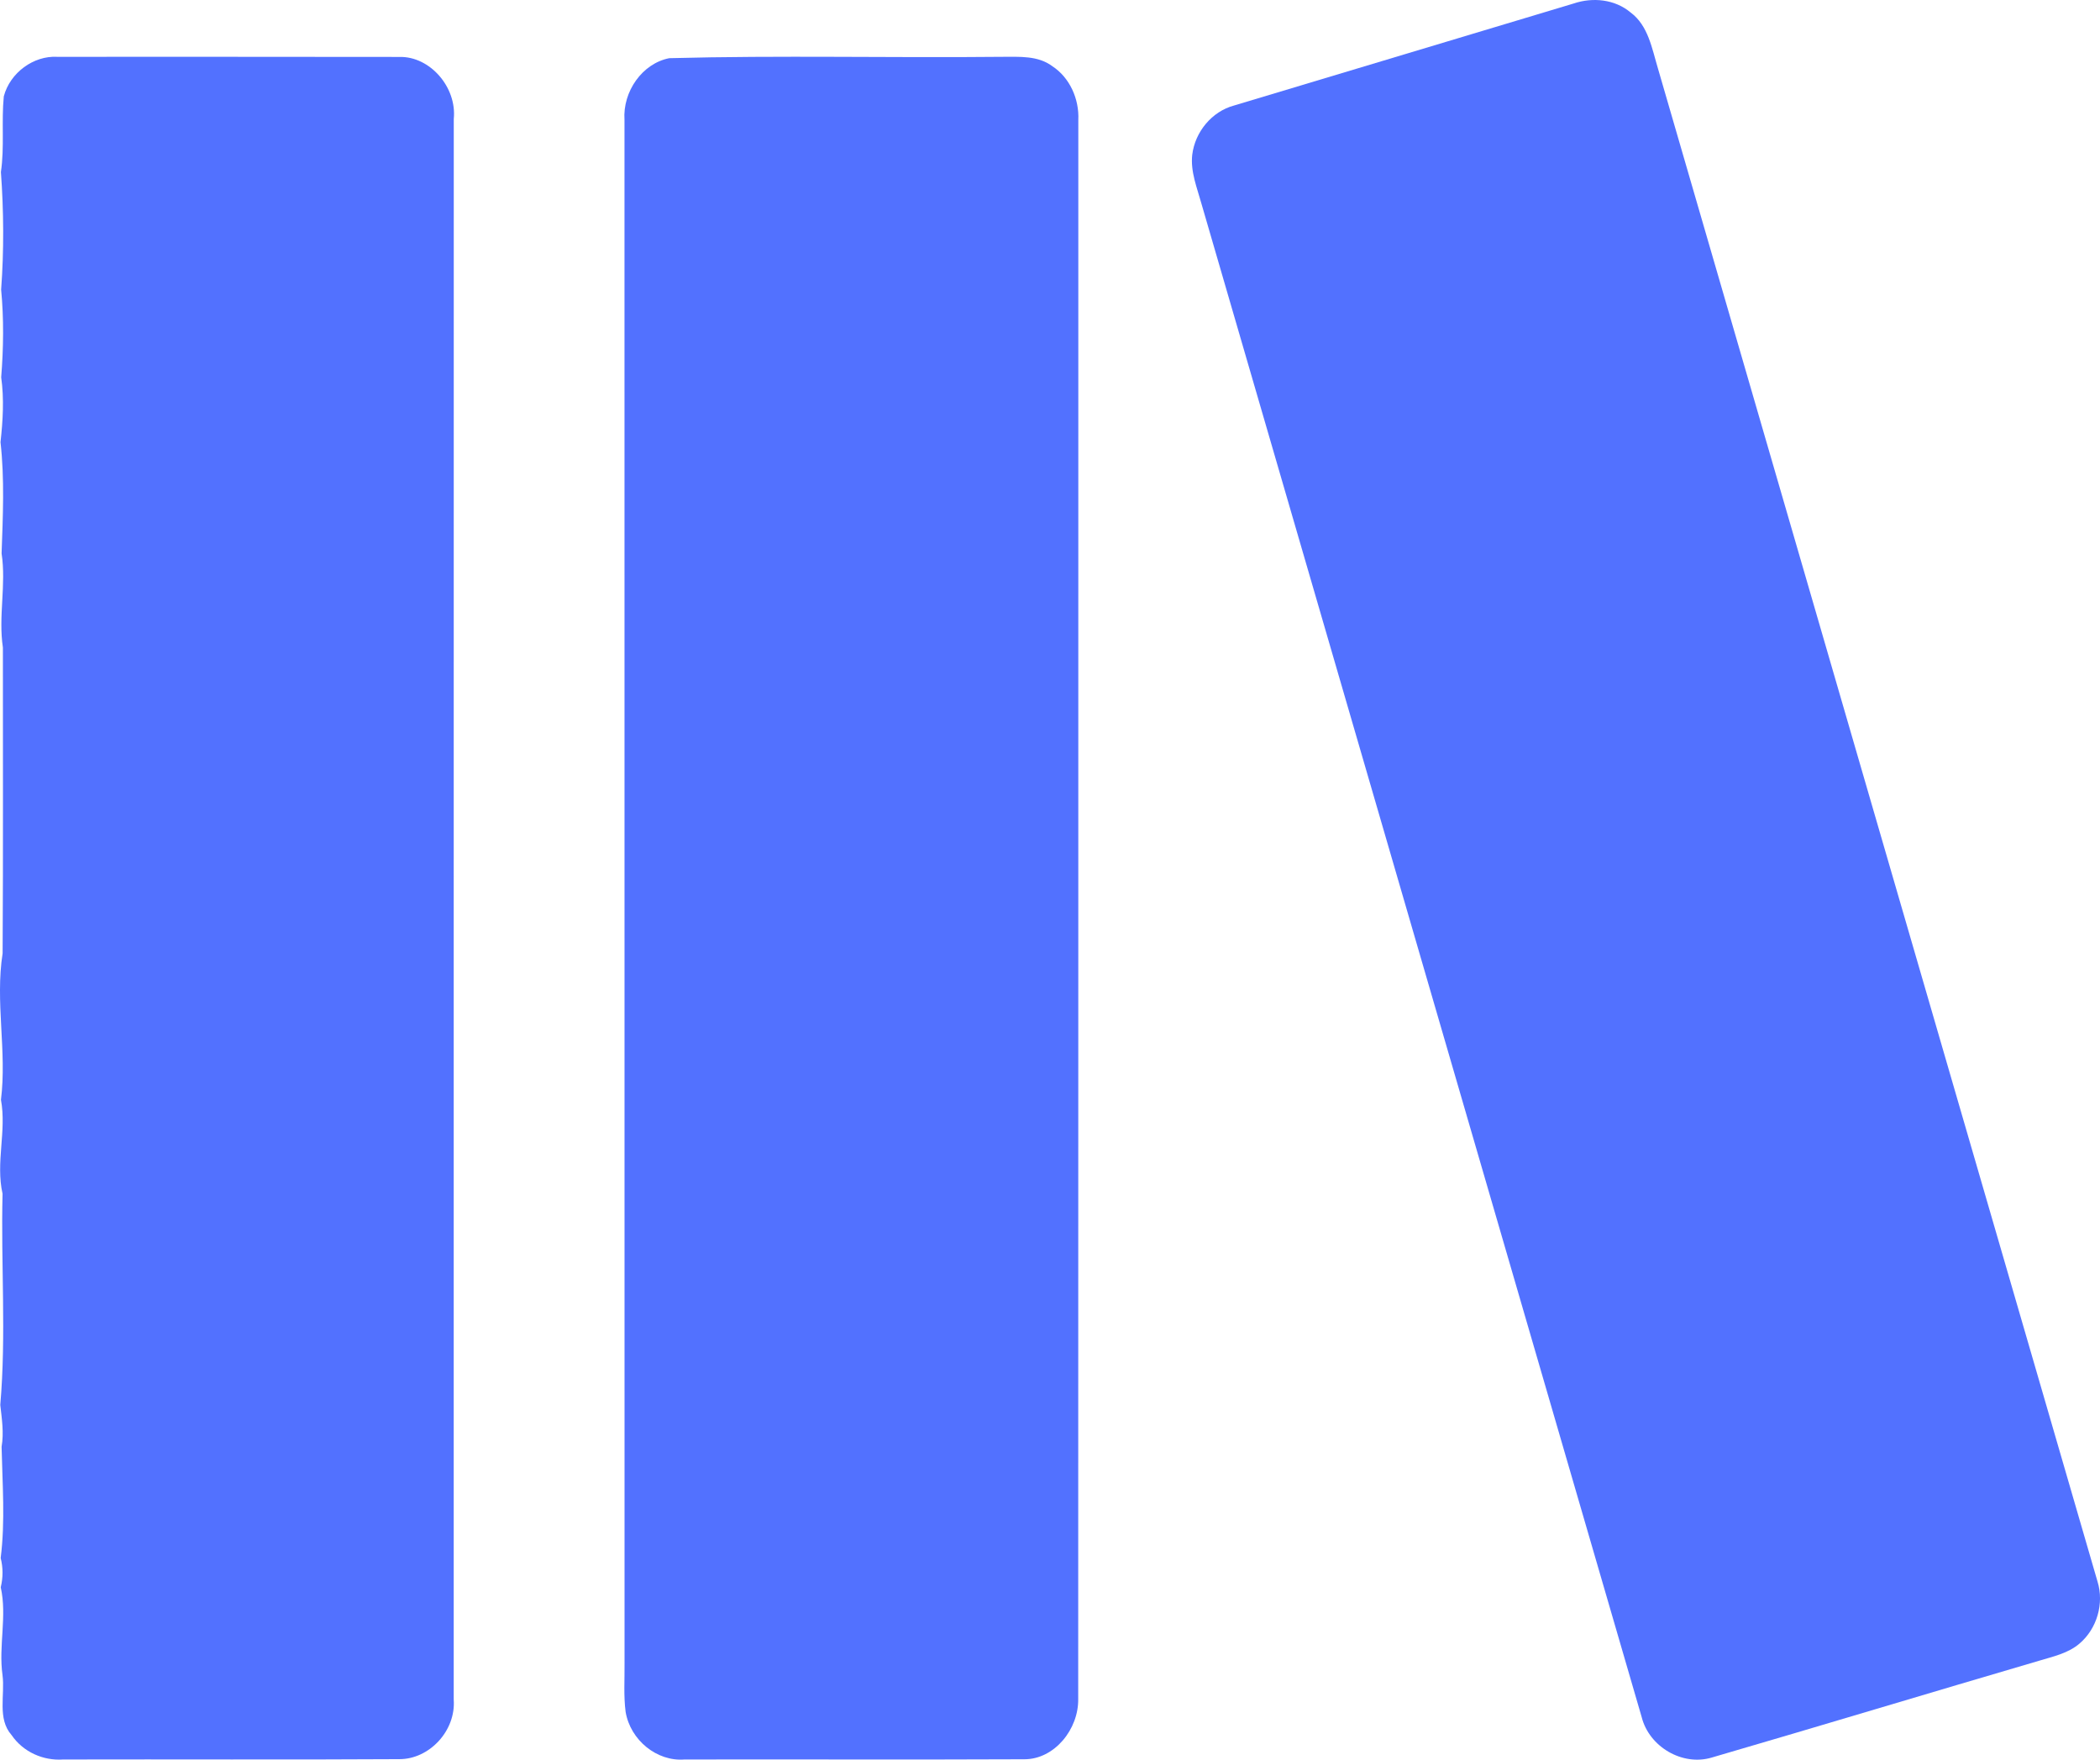
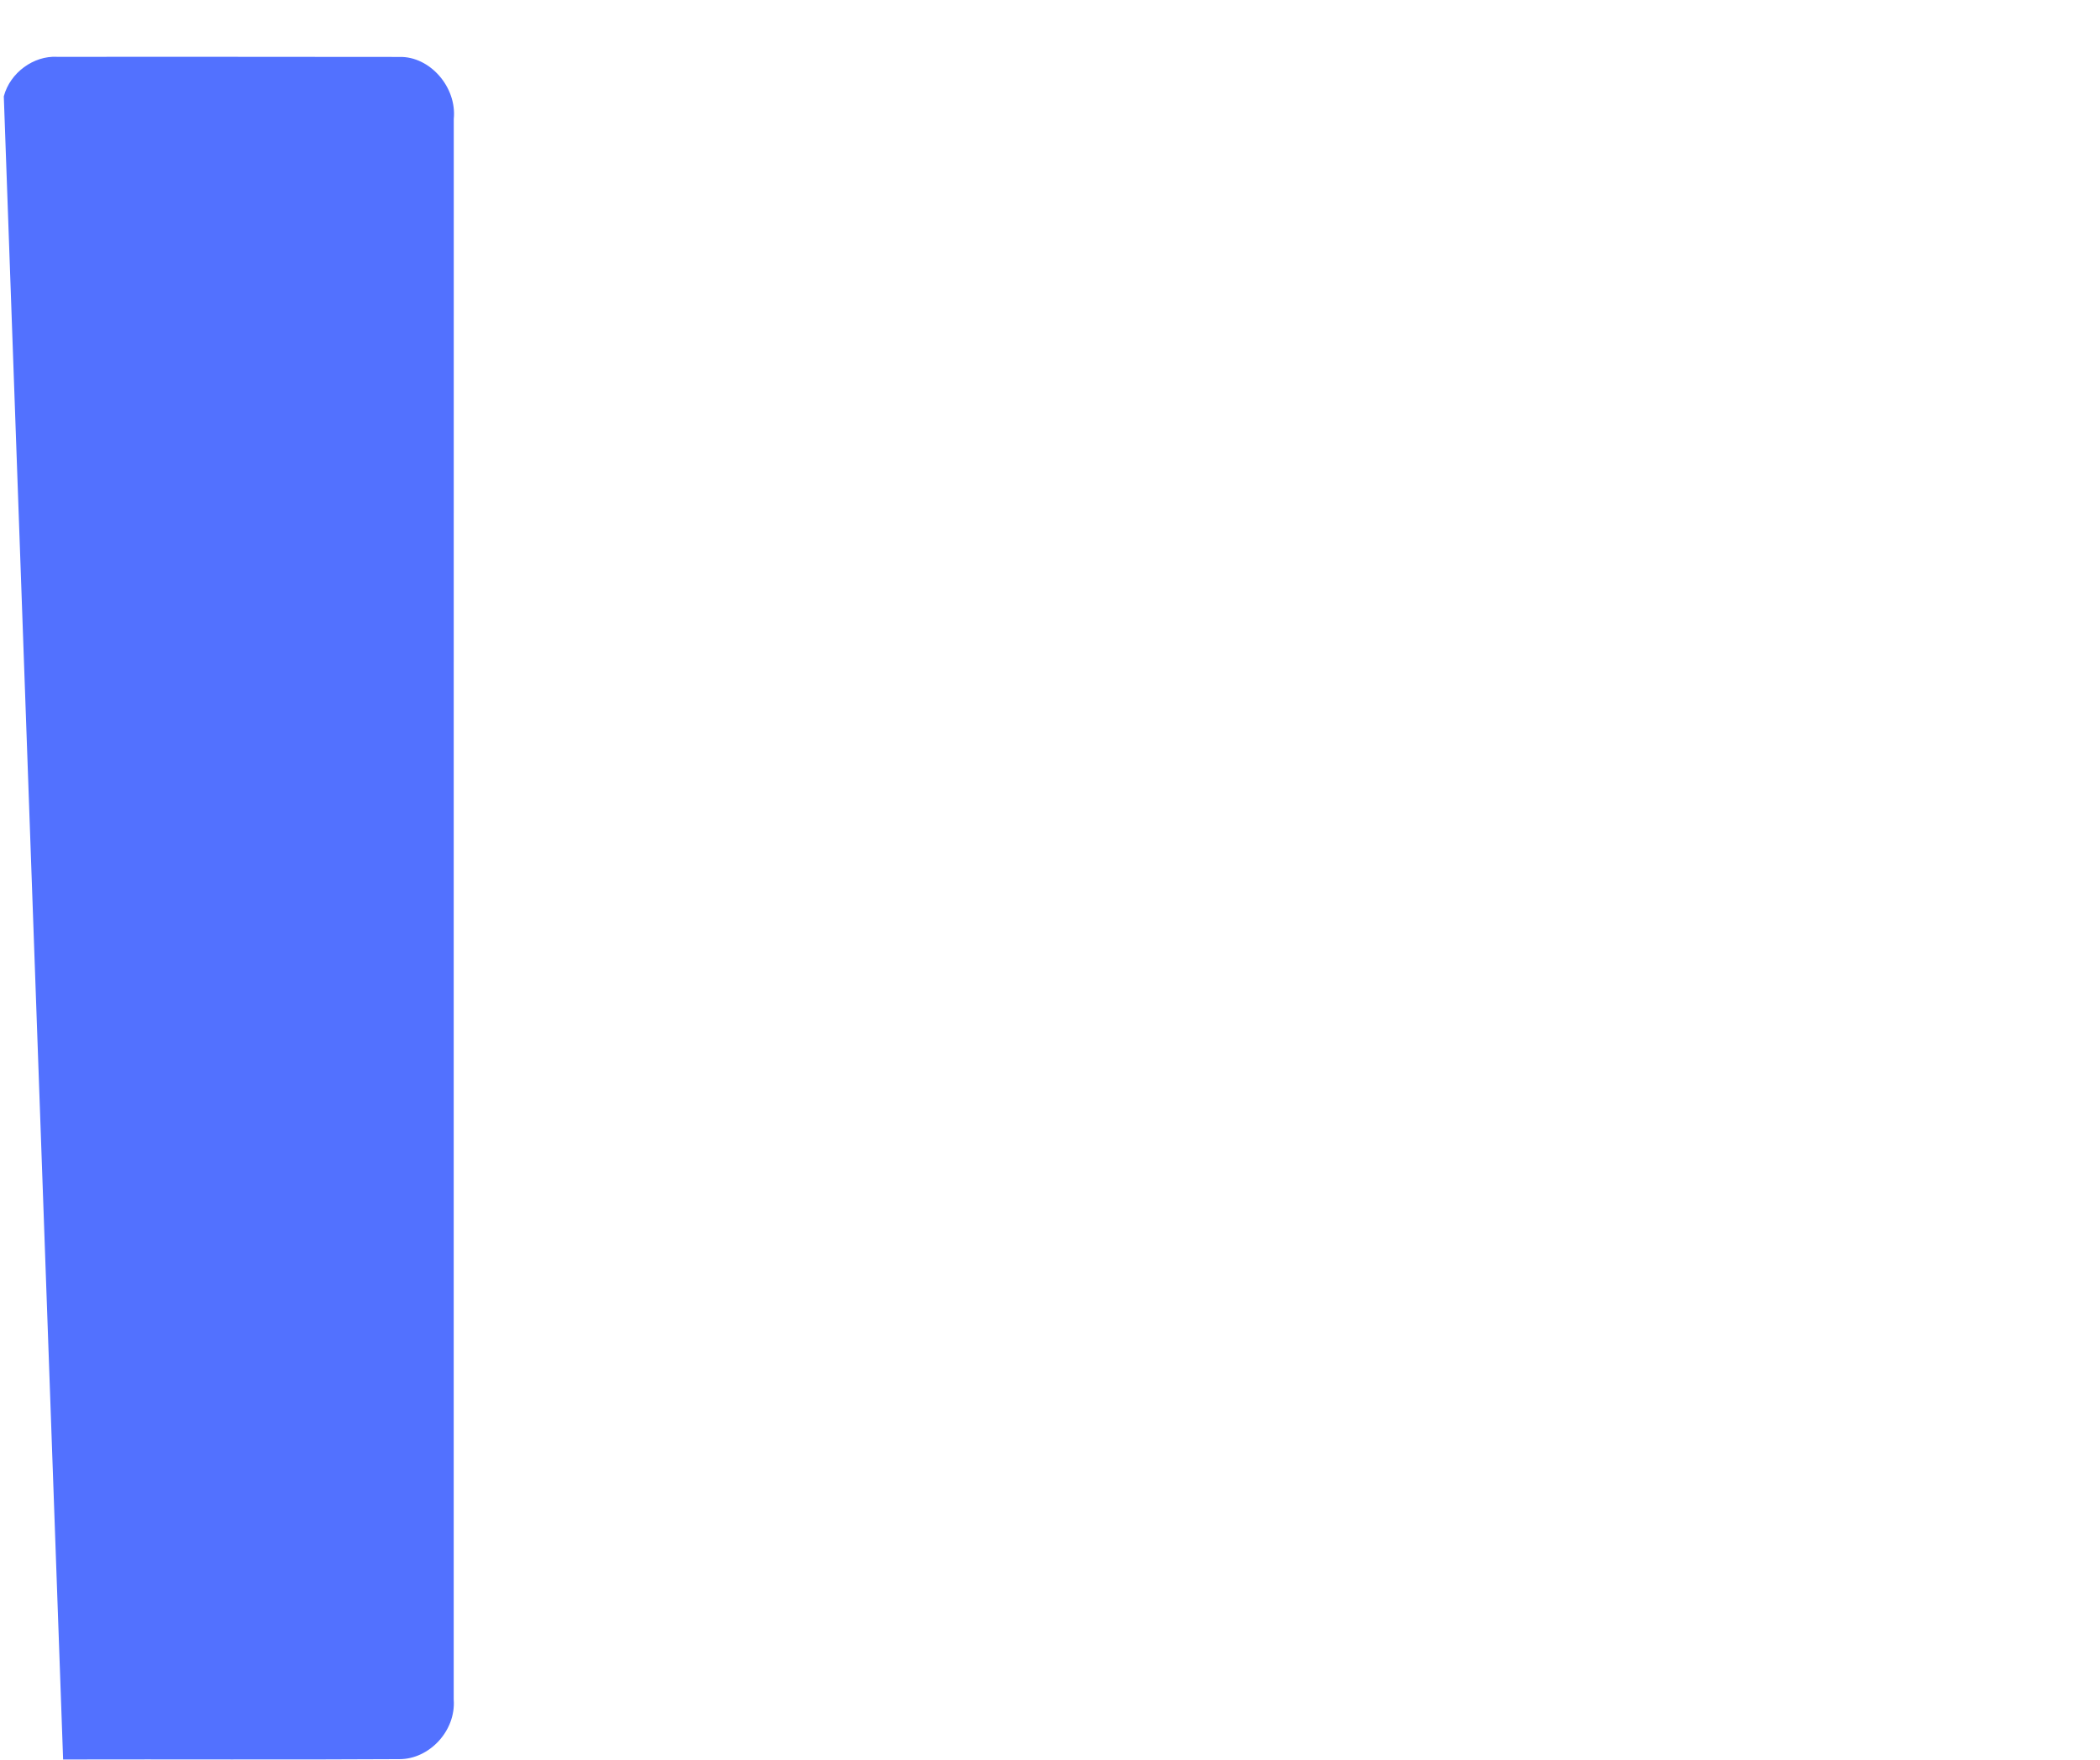
<svg xmlns="http://www.w3.org/2000/svg" xmlns:ns1="http://sodipodi.sourceforge.net/DTD/sodipodi-0.dtd" xmlns:ns2="http://www.inkscape.org/namespaces/inkscape" width="37" height="31" viewBox="0 0 37 31" version="1.1" id="svg13" ns1:docname="icon.svg" ns2:version="1.2.2 (732a01da63, 2022-12-09)">
  <defs id="defs17" />
  <ns1:namedview id="namedview15" pagecolor="#ffffff" bordercolor="#000000" borderopacity="0.25" ns2:showpageshadow="2" ns2:pageopacity="0.0" ns2:pagecheckerboard="0" ns2:deskcolor="#d1d1d1" showgrid="false" ns2:zoom="6.5555556" ns2:cx="78.559322" ns2:cy="18" ns2:window-width="1920" ns2:window-height="1046" ns2:window-x="-11" ns2:window-y="230" ns2:window-maximized="1" ns2:current-layer="svg13" />
  <title id="title2">Gallia</title>
  <g id="⚪--Page-de-connexion" stroke="none" stroke-width="1" fill="none" fill-rule="evenodd">
    <g id="Page-de-connexion-V4" transform="translate(-831,-144)" fill-rule="nonzero">
      <g id="Content" transform="translate(831,138)">
        <g id="Gallia" transform="translate(0,6)">
-           <path d="M 0.067,1.697 C 0.178,1.278 0.594,0.979 1.005,1.001 c 2.012,0.001 4.024,-0.002 6.035,0.002 0.535,-0.012 1.012,0.533 0.955,1.093 -0.002,9.281 0,18.563 -9.873e-4,27.844 0.042,0.554 -0.433,1.052 -0.955,1.051 -1.976,0.012 -3.951,0.001 -5.927,0.006 C 0.764,31.021 0.41,30.868 0.204,30.567 -0.052,30.278 0.091,29.86 0.044,29.509 -0.028,28.995 0.127,28.476 0.013,27.963 0.055,27.792 0.055,27.616 0.012,27.448 0.094,26.798 0.042,26.138 0.028,25.487 0.071,25.241 0.032,24.995 0.005,24.751 0.112,23.515 0.014,22.267 0.045,21.031 -0.079,20.48 0.118,19.926 0.017,19.375 0.124,18.516 -0.088,17.654 0.046,16.795 0.057,15 0.05,13.204 0.051,11.408 -0.032,10.856 0.112,10.302 0.028,9.75 0.051,9.098 0.082,8.441 0.009,7.79 0.051,7.409 0.074,7.027 0.021,6.647 0.062,6.132 0.069,5.615 0.02,5.102 0.071,4.413 0.066,3.718 0.016,3.031 0.081,2.588 0.023,2.14 0.067,1.697 Z" id="Path" fill="#5271ff" />
-           <path d="m 27.725,0.062 c 0.336,-0.114 0.728,-0.076 1.006,0.159 0.309,0.229 0.375,0.634 0.479,0.98 2.58,8.888 5.165,17.773 7.746,26.66 0.12,0.387 -0.009,0.832 -0.316,1.093 -0.202,0.174 -0.468,0.229 -0.715,0.304 -1.924,0.564 -3.844,1.145 -5.769,1.706 -0.514,0.152 -1.098,-0.189 -1.231,-0.713 C 26.337,21.366 23.757,12.479 21.17,3.594 21.092,3.31 20.973,3.027 21.006,2.727 21.055,2.323 21.352,1.964 21.742,1.859 23.736,1.258 25.732,0.663 27.725,0.062 Z" id="path5" fill="#5271ff" />
-           <path d="m 11.792,1.025 c 1.954,-0.052 3.912,-0.004 5.867,-0.024 0.299,0.001 0.629,-0.026 0.886,0.168 0.301,0.198 0.472,0.574 0.454,0.945 -0.002,9.27 0.002,18.54 -0.002,27.811 0.011,0.539 -0.419,1.068 -0.947,1.068 -1.997,0.009 -3.995,0 -5.992,0.004 -0.482,0.038 -0.95,-0.338 -1.035,-0.838 -0.037,-0.284 -0.016,-0.572 -0.019,-0.857 -9.84e-4,-9.063 0,-18.126 -9.84e-4,-27.189 -0.034,-0.502 0.315,-0.996 0.789,-1.088 z" id="path7" fill="#5271ff" />
+           <path d="M 0.067,1.697 C 0.178,1.278 0.594,0.979 1.005,1.001 c 2.012,0.001 4.024,-0.002 6.035,0.002 0.535,-0.012 1.012,0.533 0.955,1.093 -0.002,9.281 0,18.563 -9.873e-4,27.844 0.042,0.554 -0.433,1.052 -0.955,1.051 -1.976,0.012 -3.951,0.001 -5.927,0.006 Z" id="Path" fill="#5271ff" />
        </g>
      </g>
    </g>
  </g>
</svg>